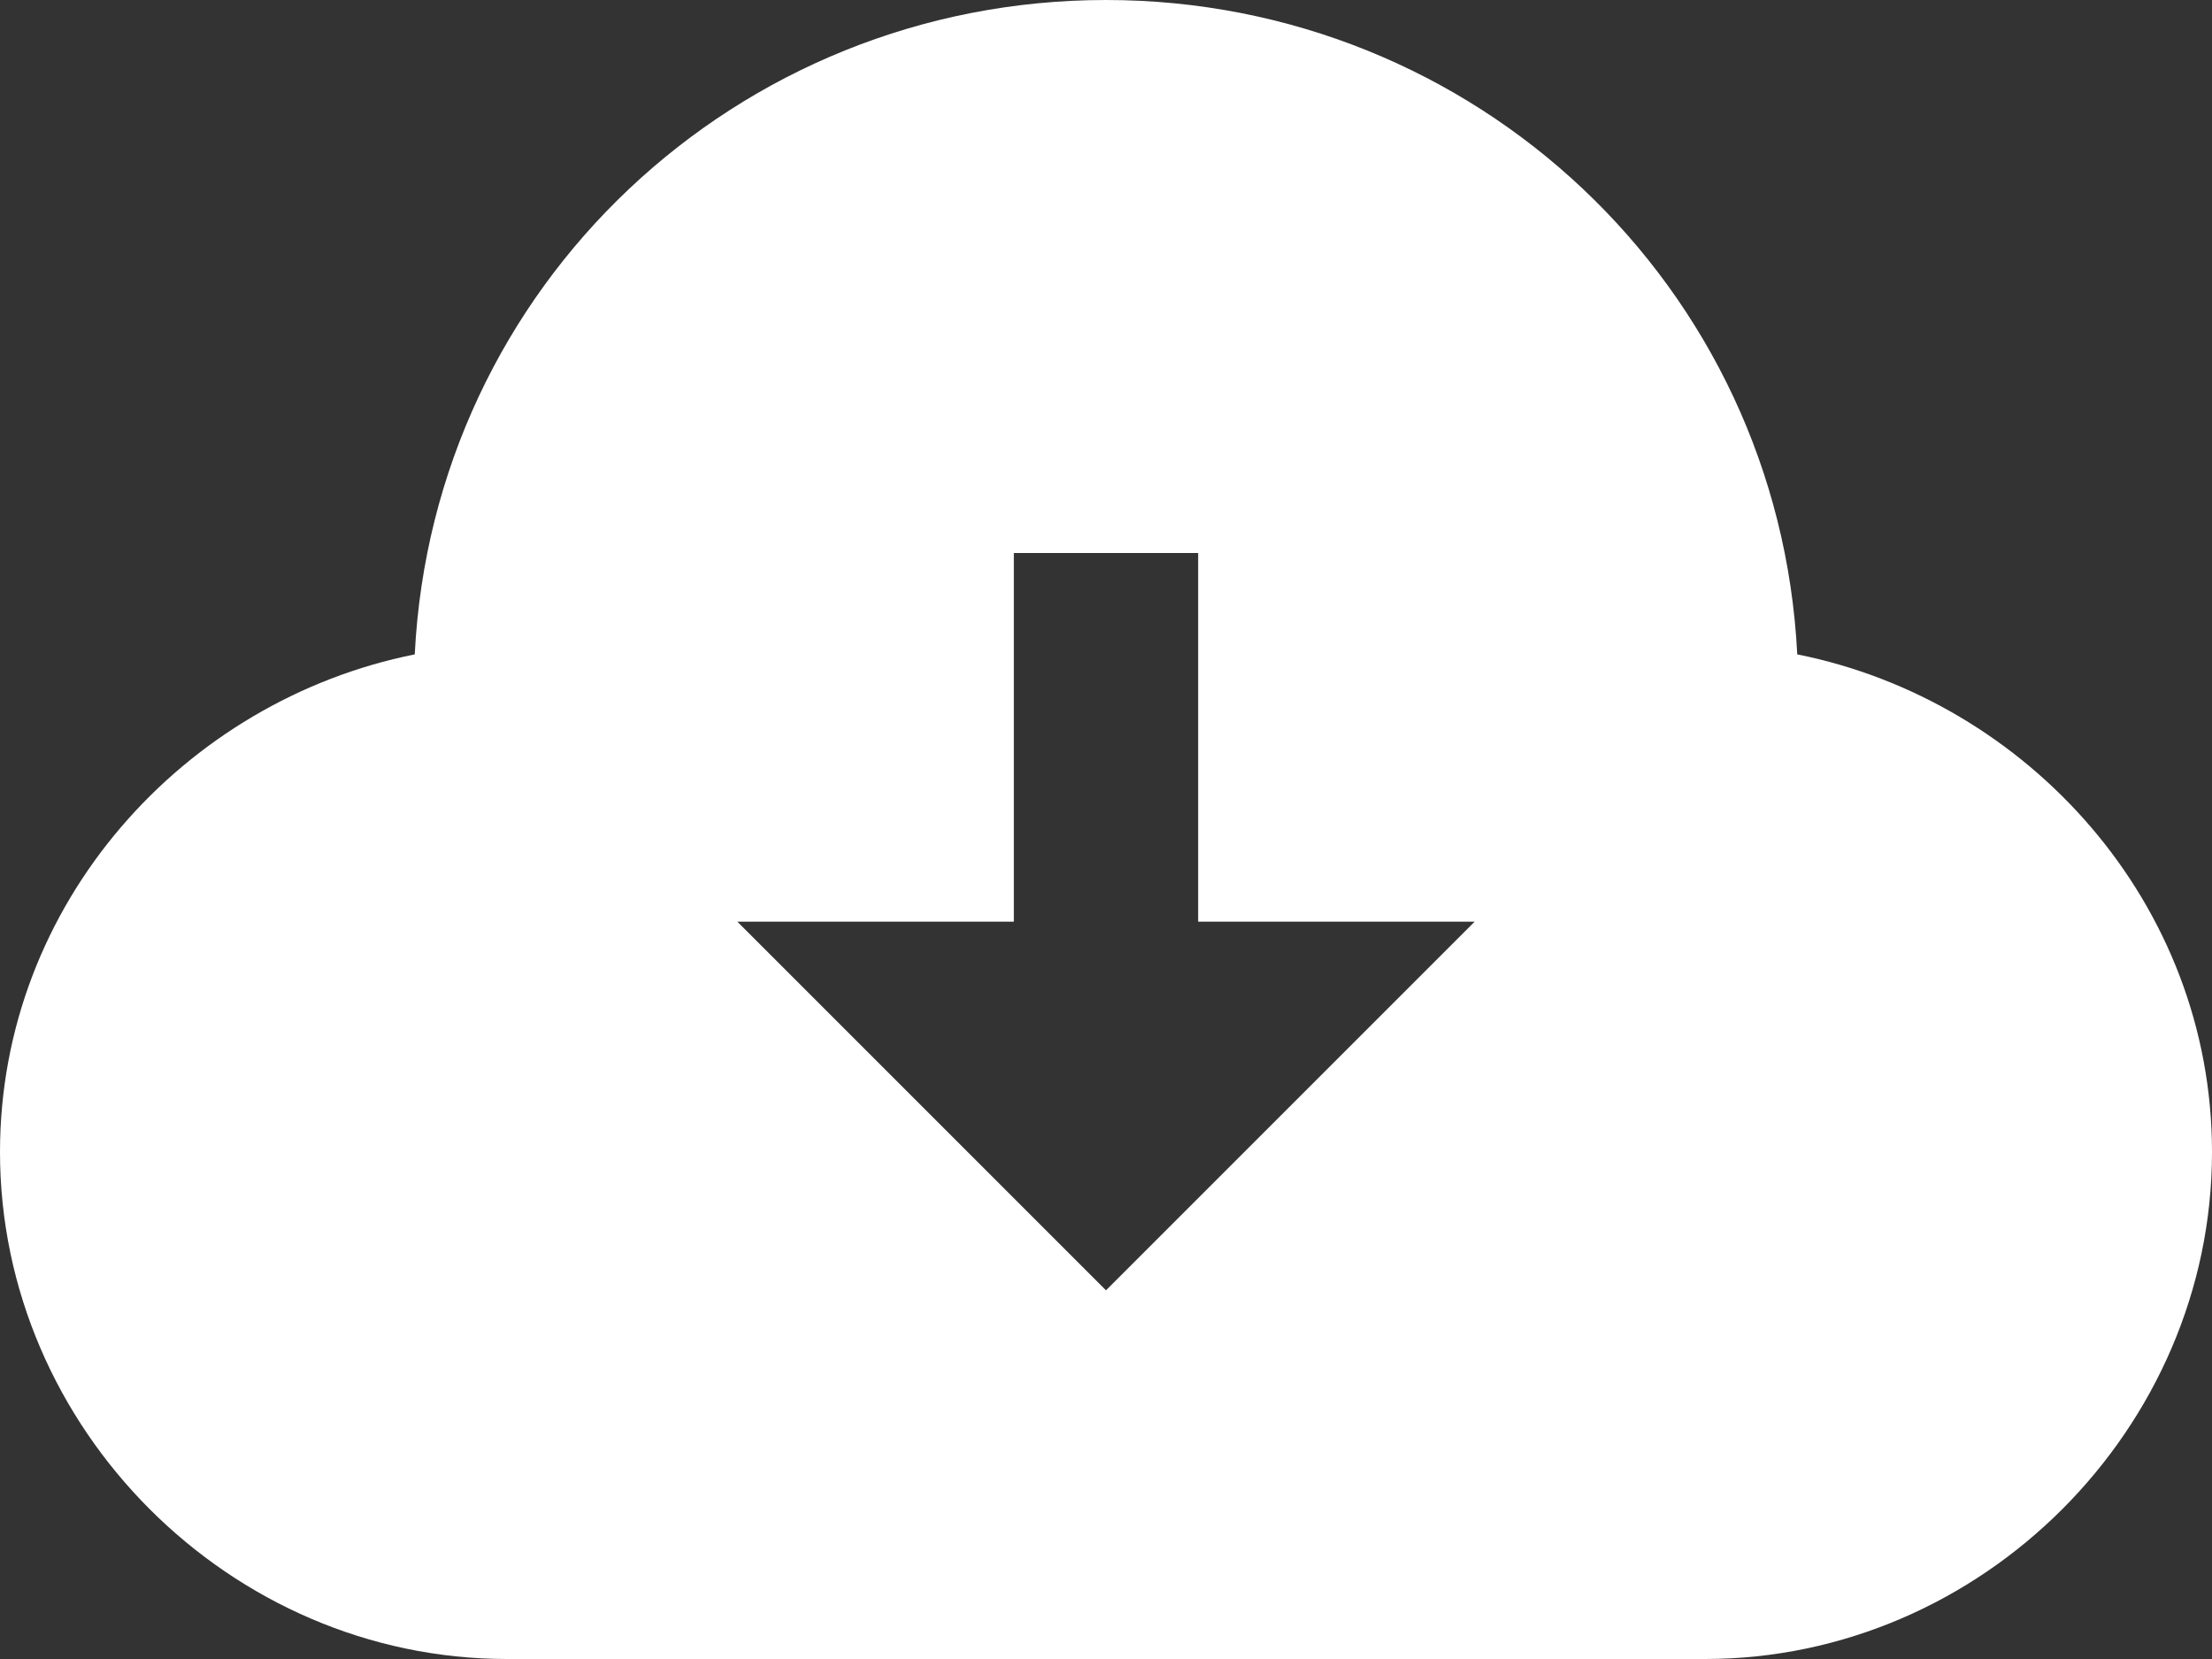
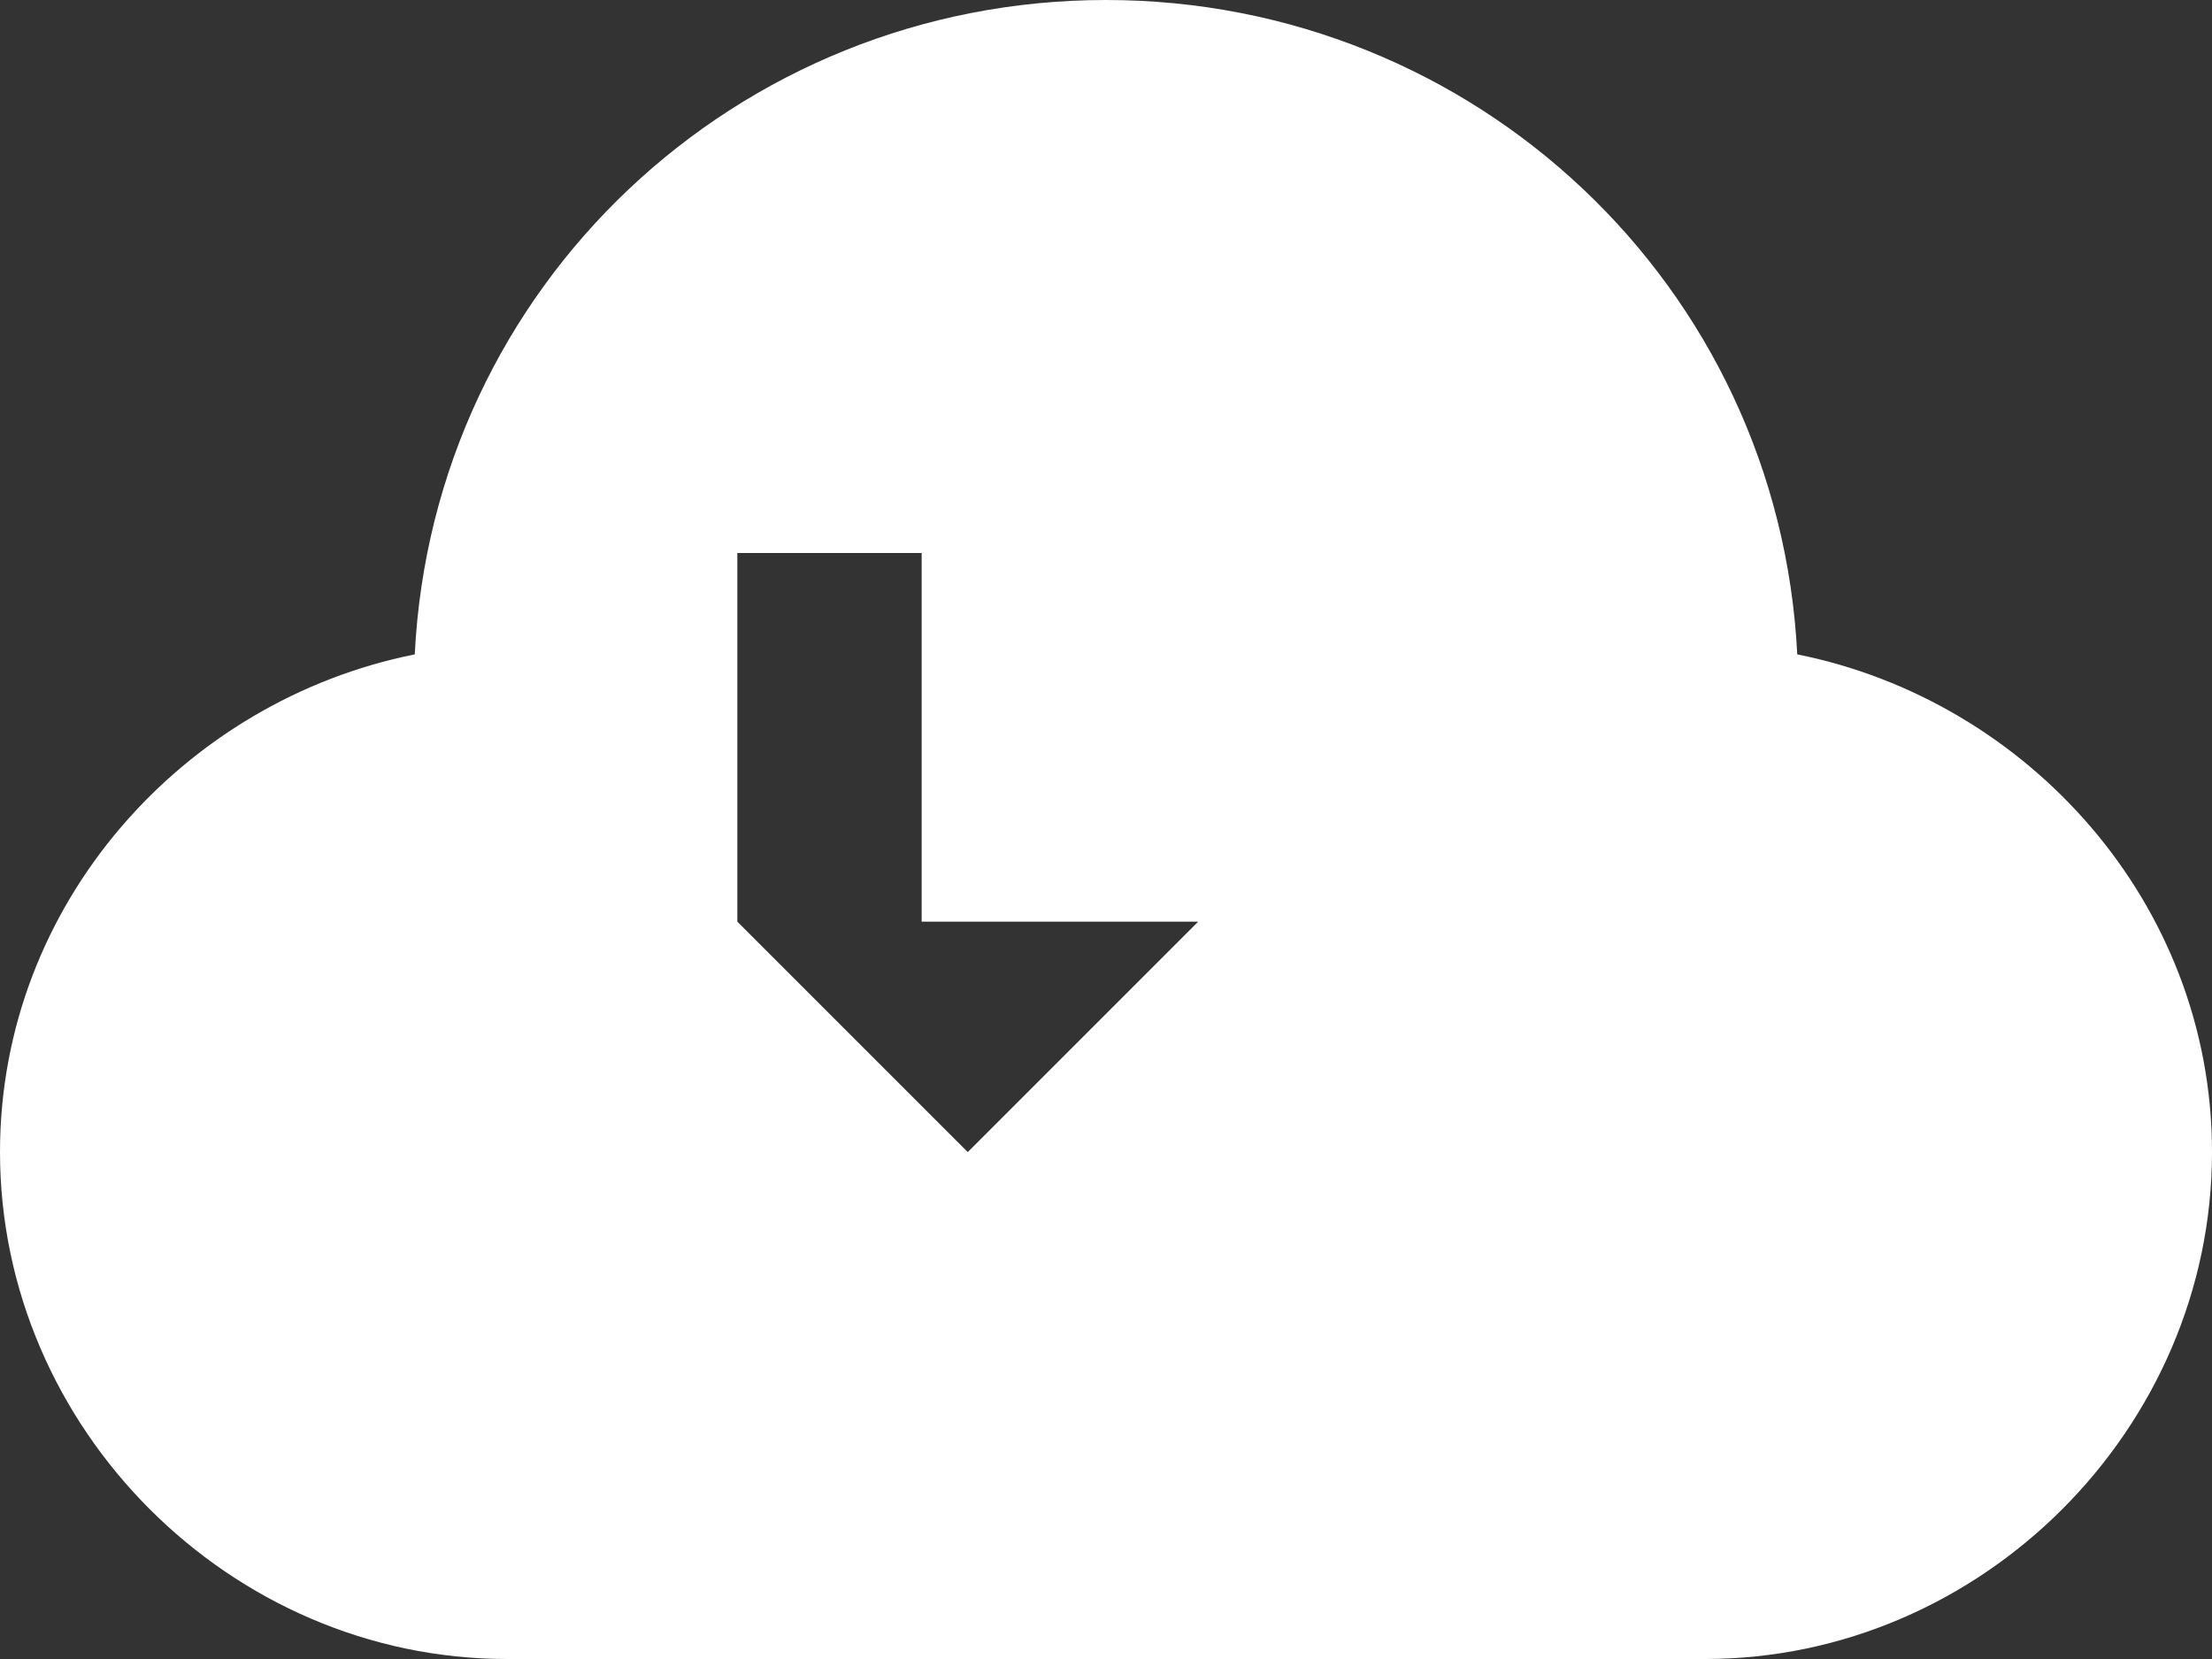
<svg xmlns="http://www.w3.org/2000/svg" id="Capa_1" viewBox="0 0 24 18" fill="#FFF">
  <rect x="0" y="0" width="24" height="18" fill="#333333" stroke="none" />
-   <path d="M19.5,7.1c-.2-4-3.5-7.1-7.5-7.1s-7.3,3.1-7.5,7.1c-2.5.5-4.5,2.7-4.5,5.4,0,3,2.5,5.5,5.5,5.5h13c3,0,5.5-2.5,5.5-5.5,0-2.7-2-4.9-4.5-5.4ZM12,14l-4-4h3v-4h2v4h3l-4,4Z" />
+   <path d="M19.5,7.1c-.2-4-3.5-7.1-7.5-7.1s-7.3,3.1-7.5,7.1c-2.5.5-4.5,2.7-4.5,5.4,0,3,2.5,5.5,5.5,5.5h13c3,0,5.5-2.5,5.5-5.5,0-2.7-2-4.9-4.5-5.4ZM12,14l-4-4v-4h2v4h3l-4,4Z" />
</svg>